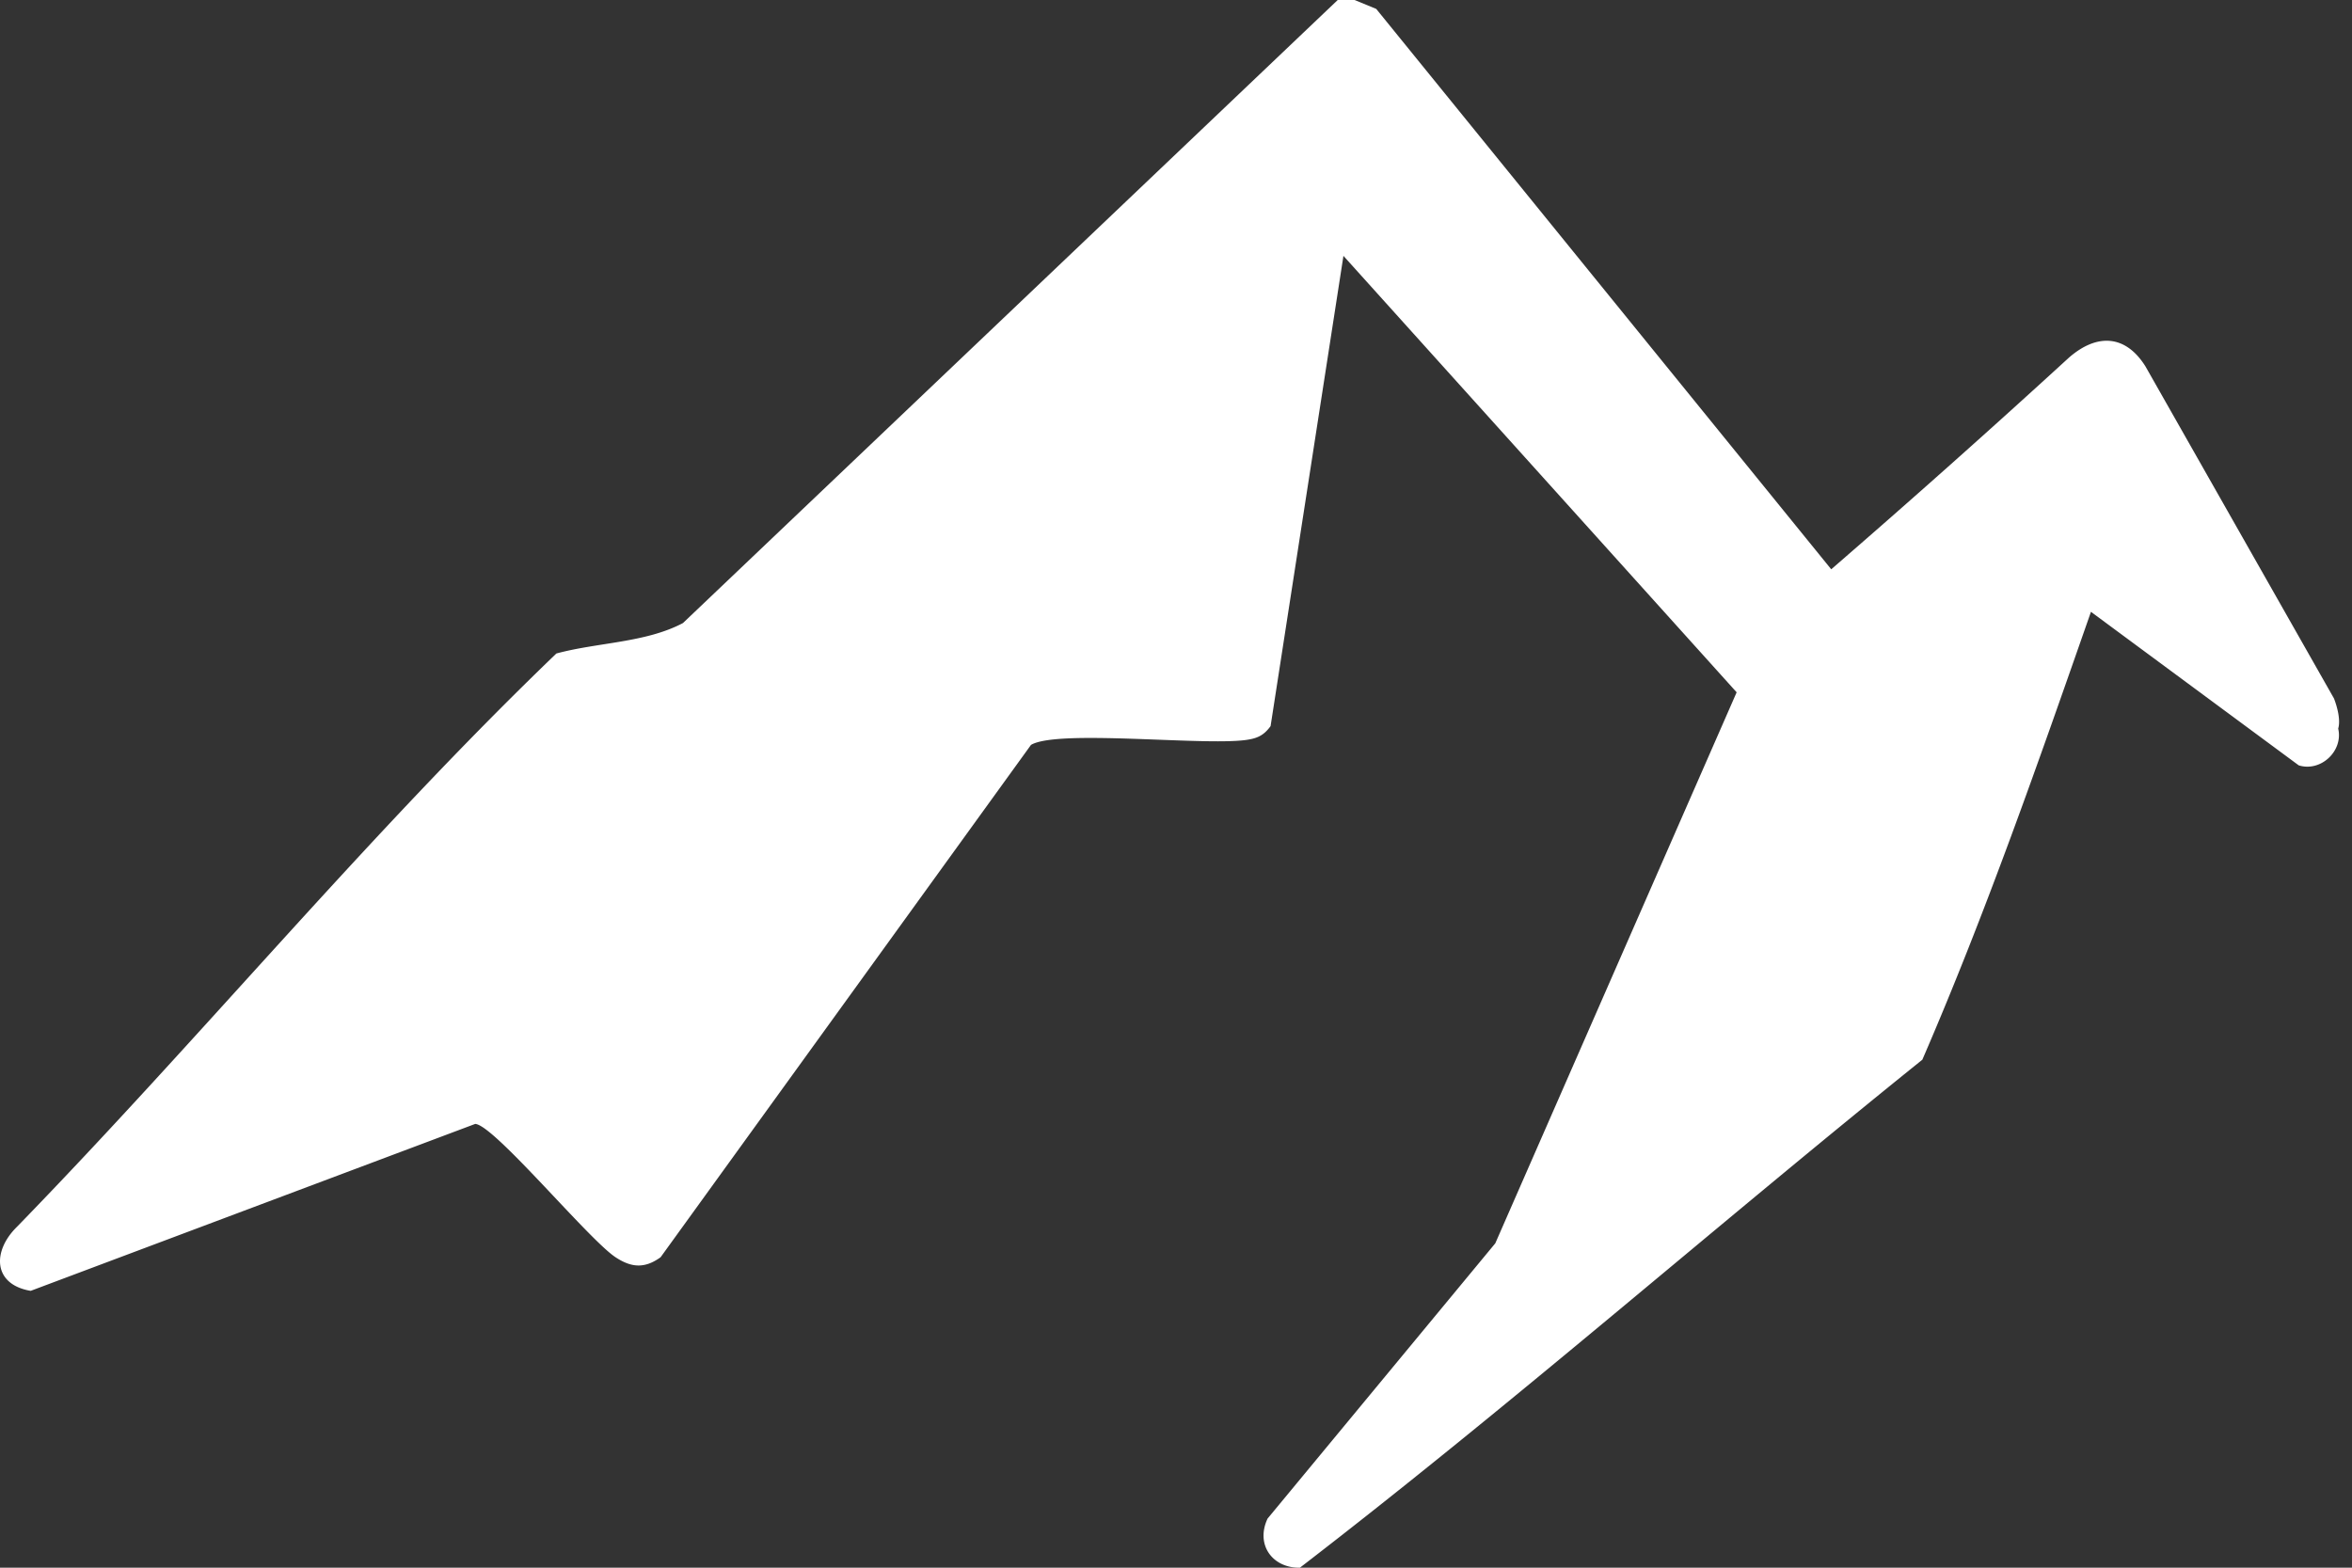
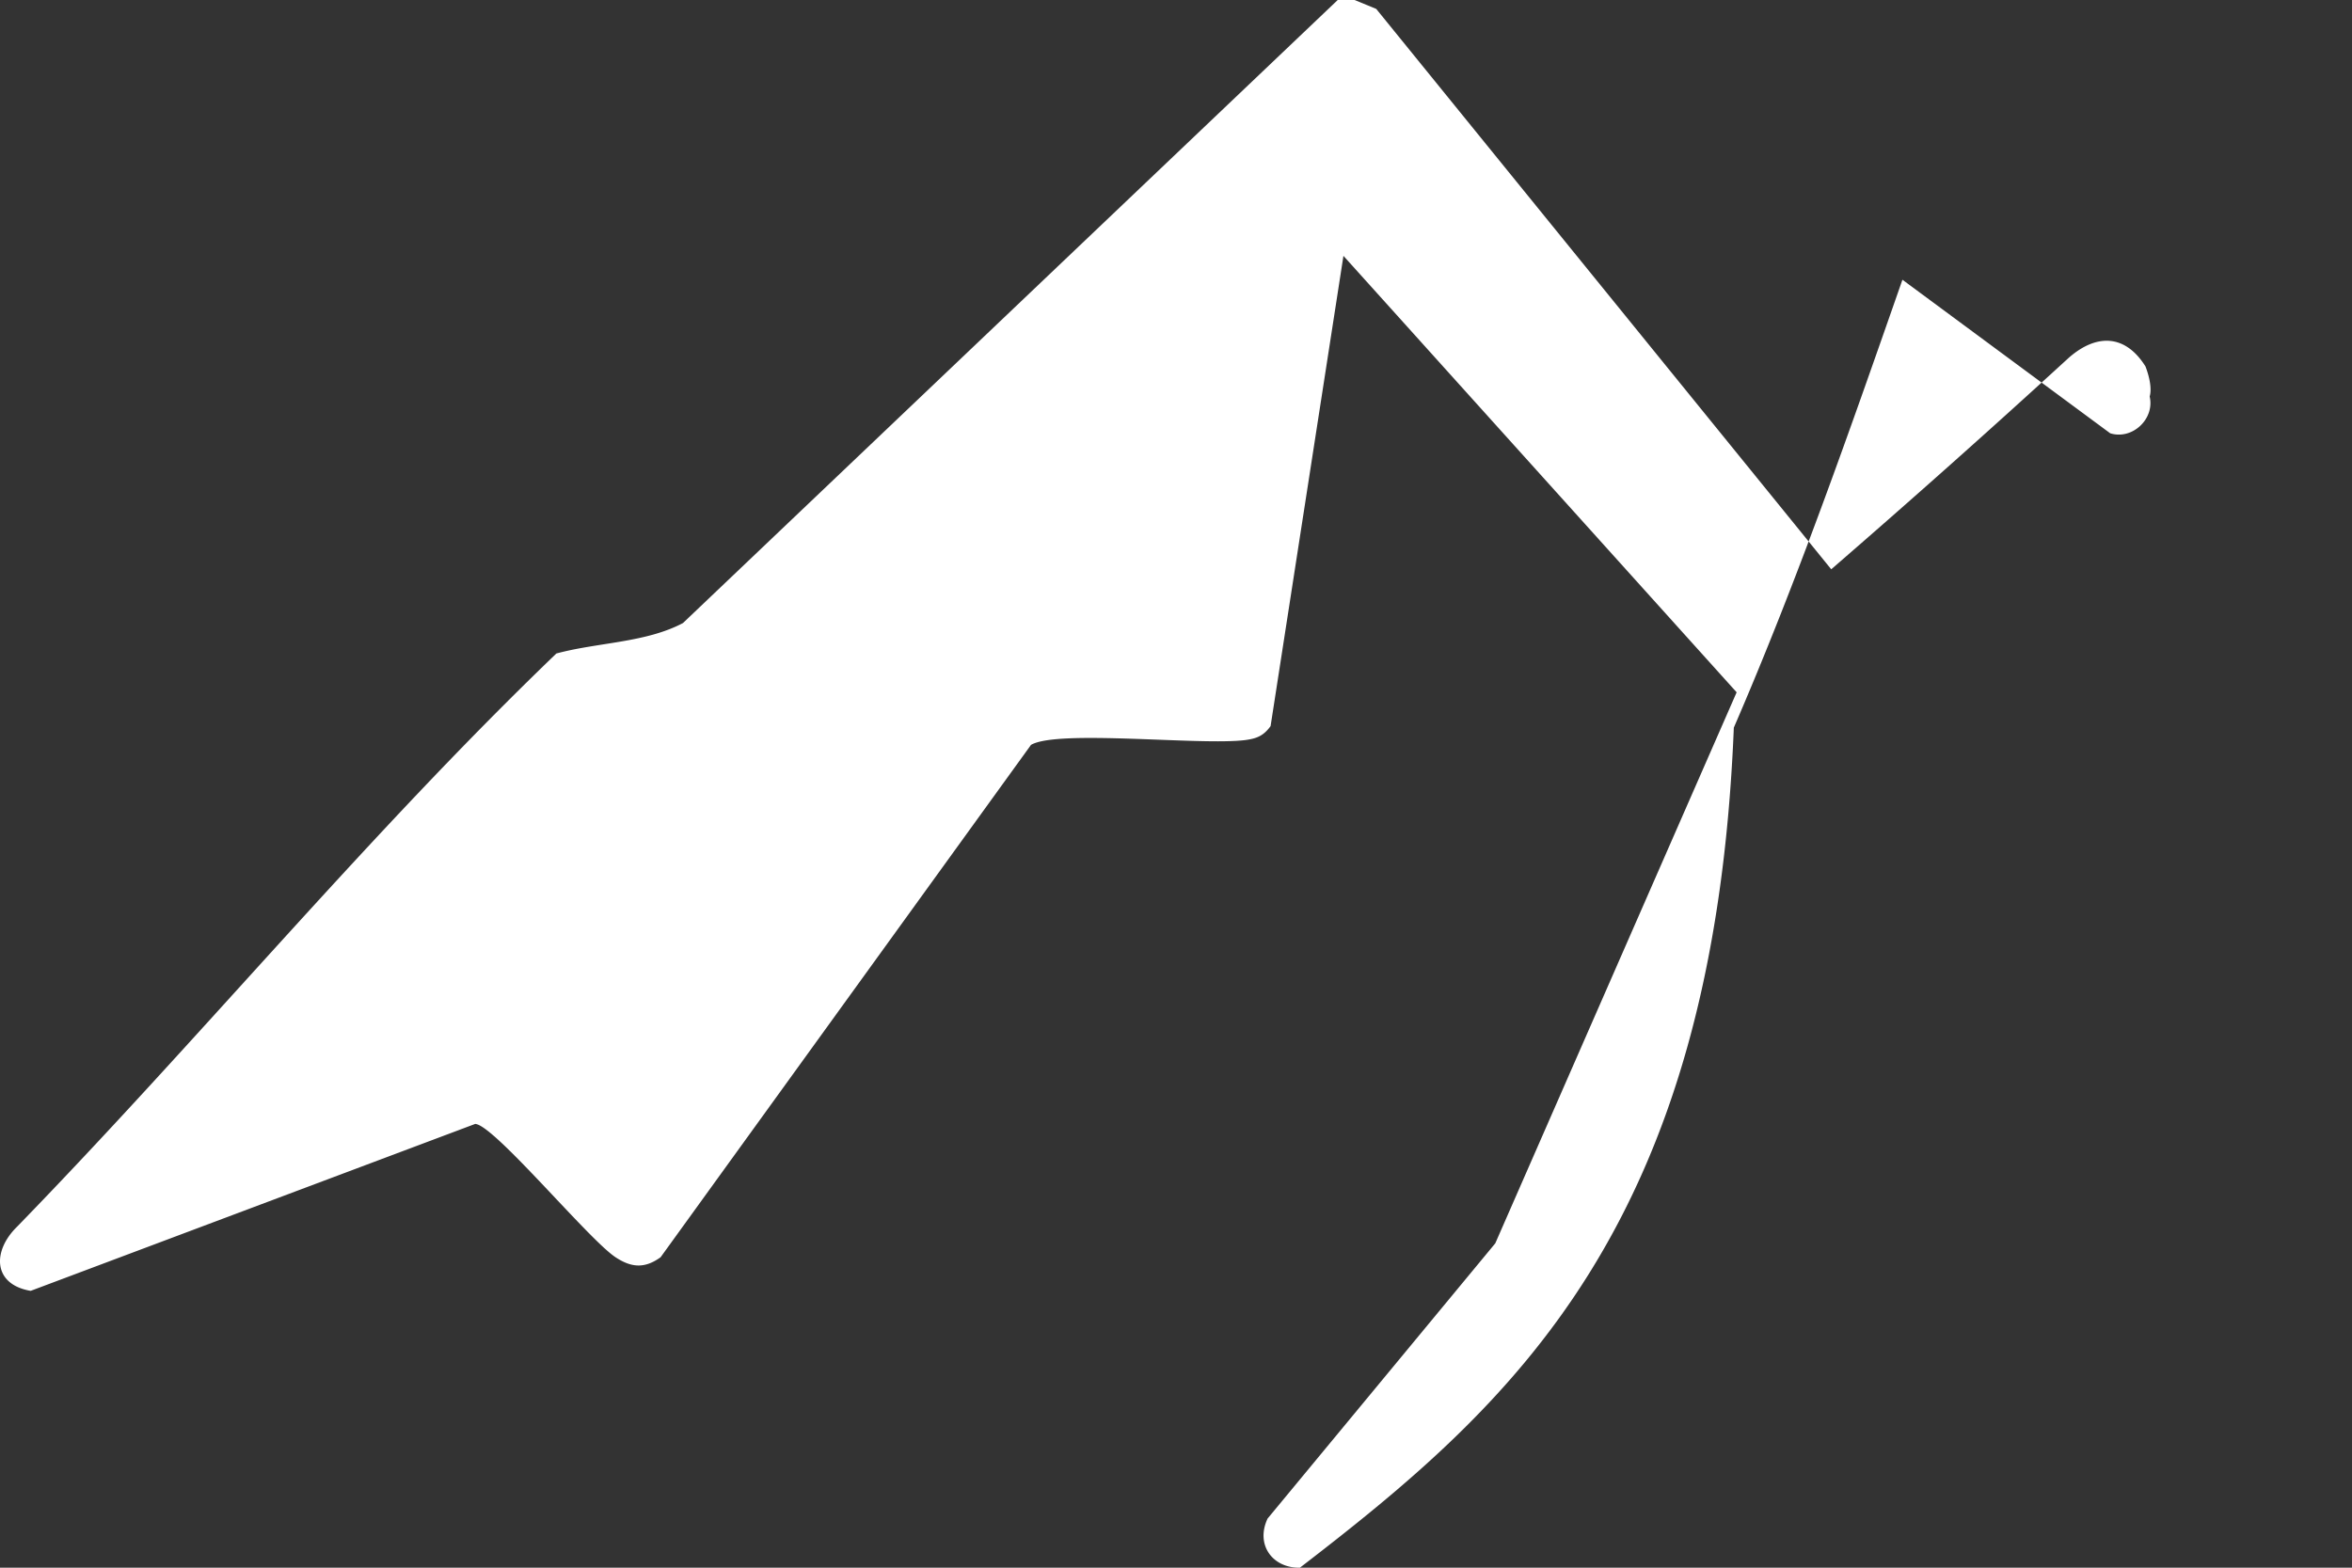
<svg xmlns="http://www.w3.org/2000/svg" width="84" height="56" fill="none">
  <rect width="100%" height="100%" fill="#333333" stroke="none" />
-   <path fill="#fff" d="m48.378 0 .773.318 16.25 20.018a407.98 407.98 0 0 0 8.5-7.57c.996-.861 2.012-.813 2.723.323l6.733 11.862c.12.31.24.773.15 1.075.187.805-.626 1.56-1.41 1.313l-7.42-5.484c-1.877 5.372-3.762 10.779-6.022 15.999C61.205 43.849 53.991 50.178 46.426 56c-.981.018-1.594-.821-1.155-1.755l8.132-9.832 8.62-19.683L47.98 9.14l-2.602 16.798c-.251.345-.492.444-.904.498-1.567.203-6.712-.386-7.653.173L23.593 44.91c-.57.412-1.043.375-1.613-.002-.965-.64-4.335-4.725-5.008-4.76L1.096 46.111c-1.35-.227-1.38-1.417-.487-2.291 6.53-6.715 12.523-14 19.261-20.476 1.468-.398 3.19-.382 4.522-1.088L47.776 0h.602Z" style="fill:#fff;fill-opacity:1" />
+   <path fill="#fff" d="m48.378 0 .773.318 16.25 20.018a407.98 407.98 0 0 0 8.5-7.57c.996-.861 2.012-.813 2.723.323c.12.31.24.773.15 1.075.187.805-.626 1.56-1.41 1.313l-7.42-5.484c-1.877 5.372-3.762 10.779-6.022 15.999C61.205 43.849 53.991 50.178 46.426 56c-.981.018-1.594-.821-1.155-1.755l8.132-9.832 8.62-19.683L47.98 9.14l-2.602 16.798c-.251.345-.492.444-.904.498-1.567.203-6.712-.386-7.653.173L23.593 44.91c-.57.412-1.043.375-1.613-.002-.965-.64-4.335-4.725-5.008-4.76L1.096 46.111c-1.35-.227-1.38-1.417-.487-2.291 6.53-6.715 12.523-14 19.261-20.476 1.468-.398 3.19-.382 4.522-1.088L47.776 0h.602Z" style="fill:#fff;fill-opacity:1" />
</svg>